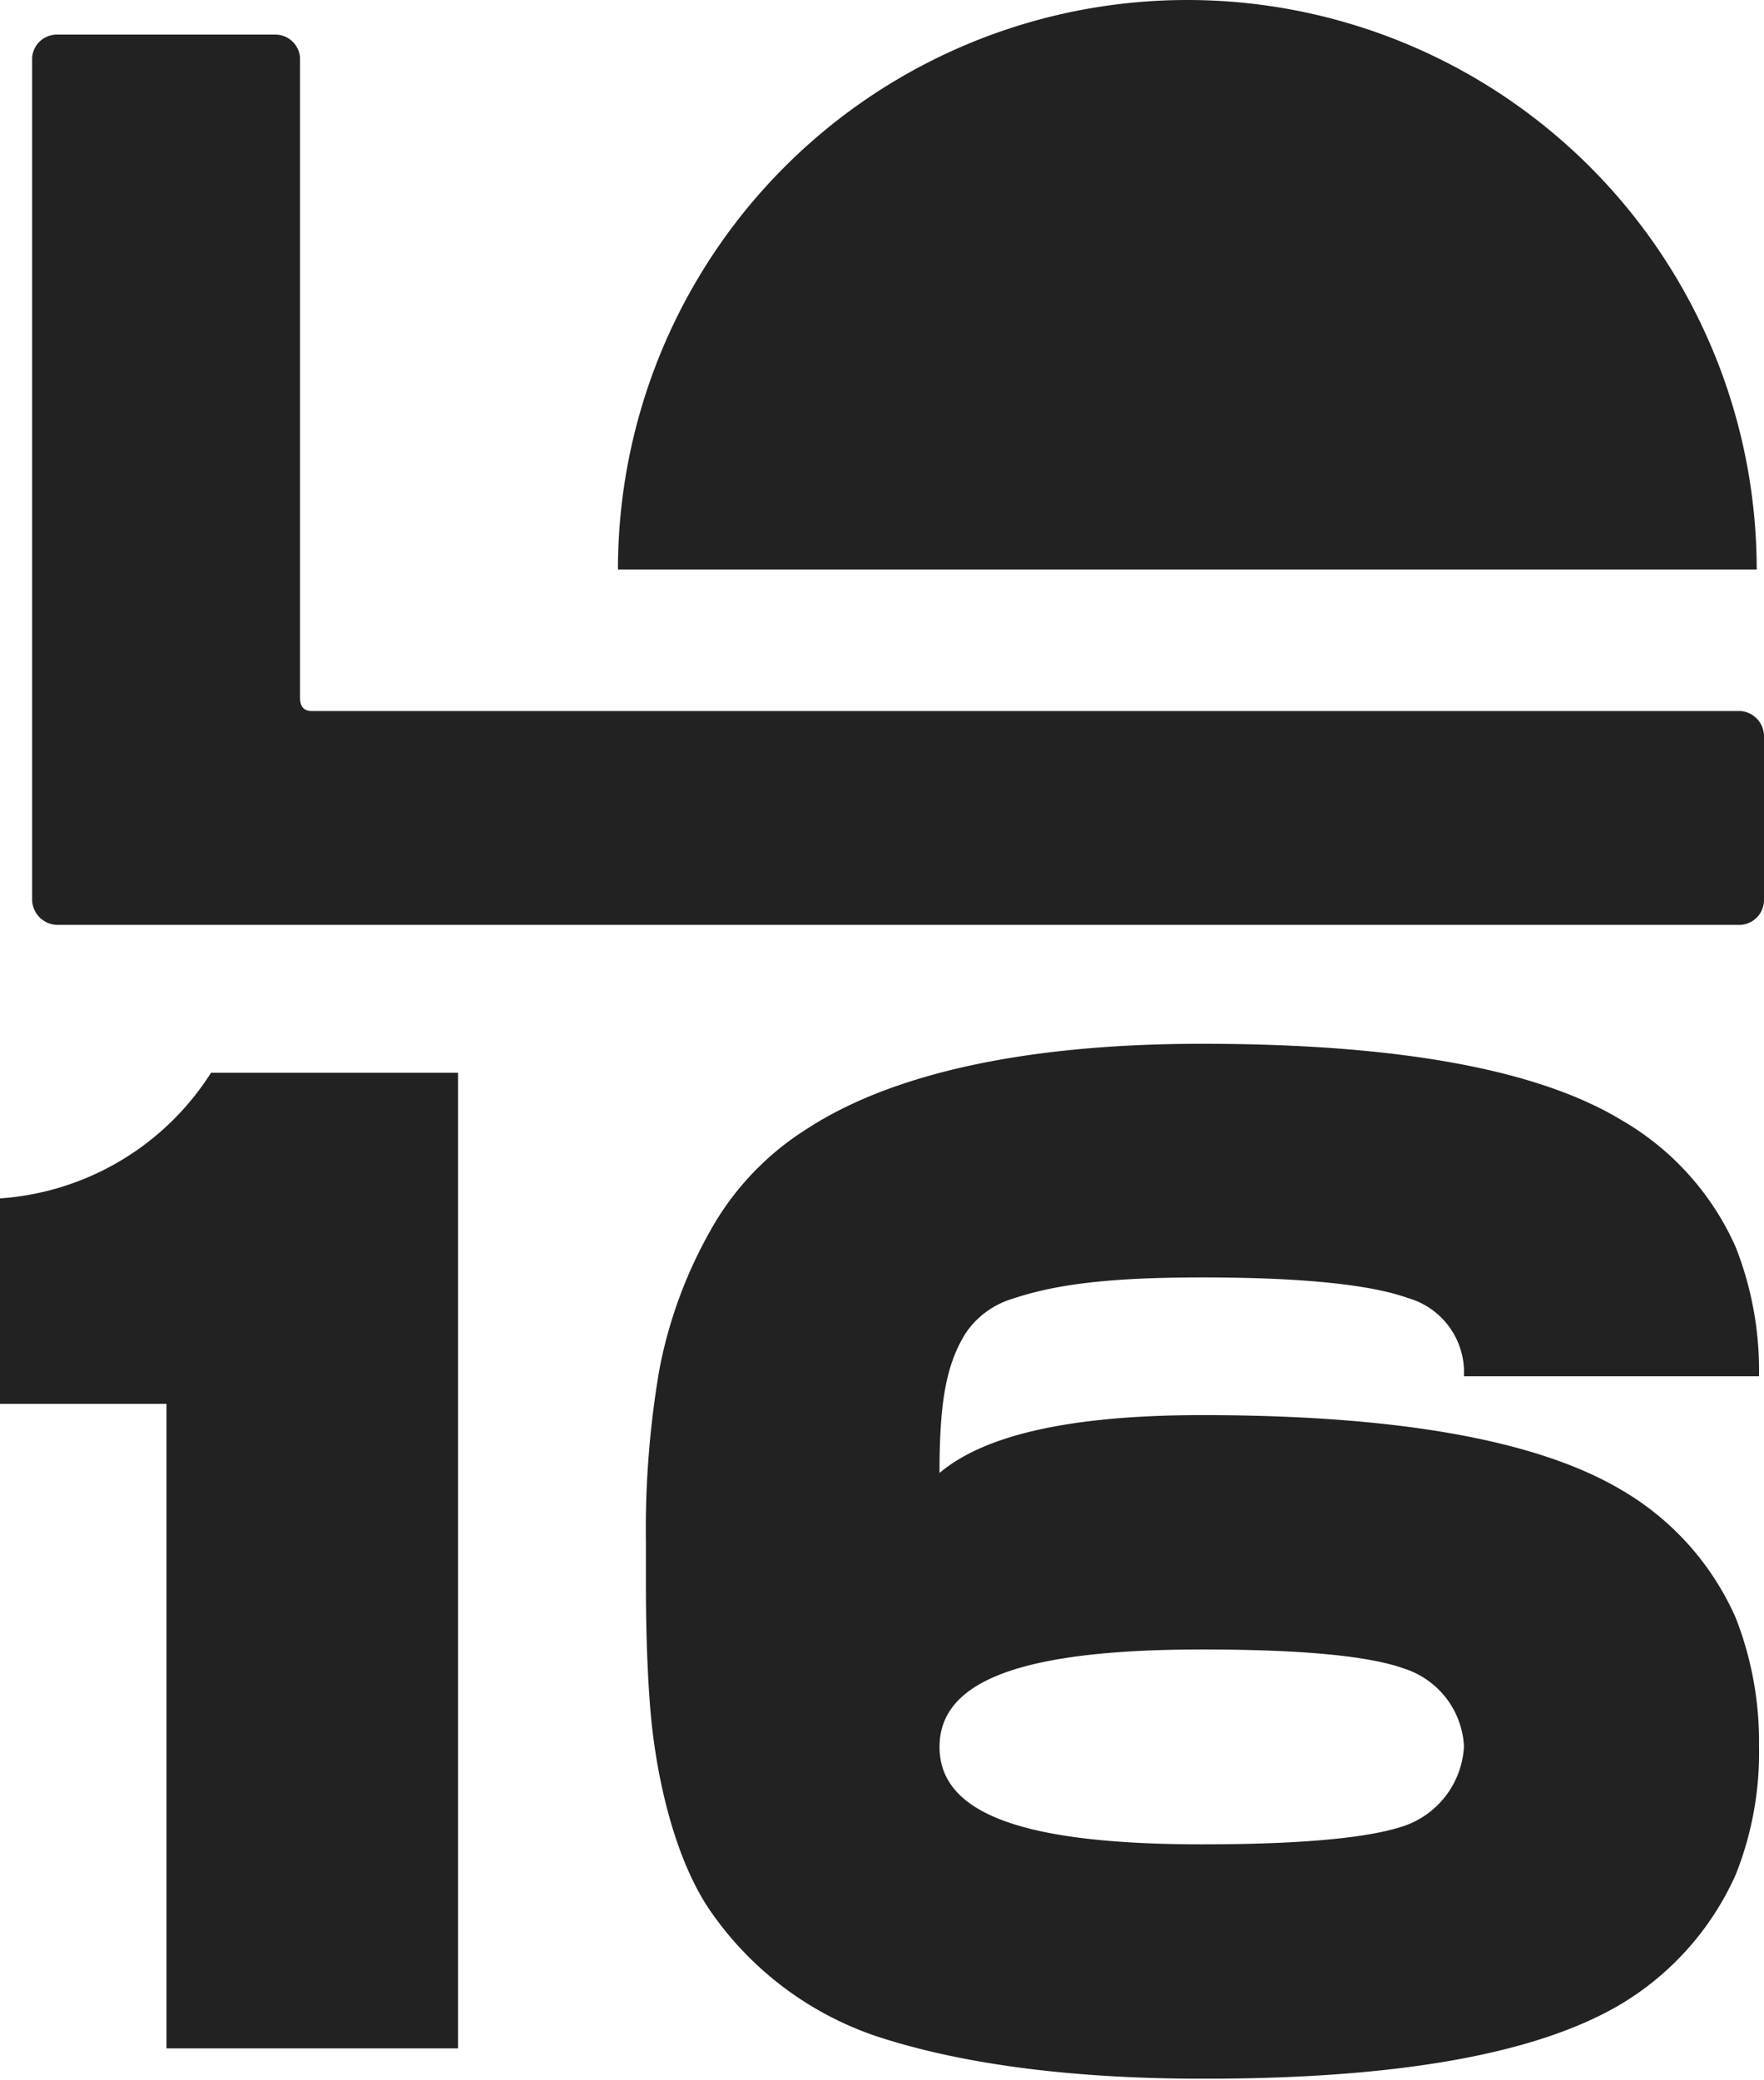
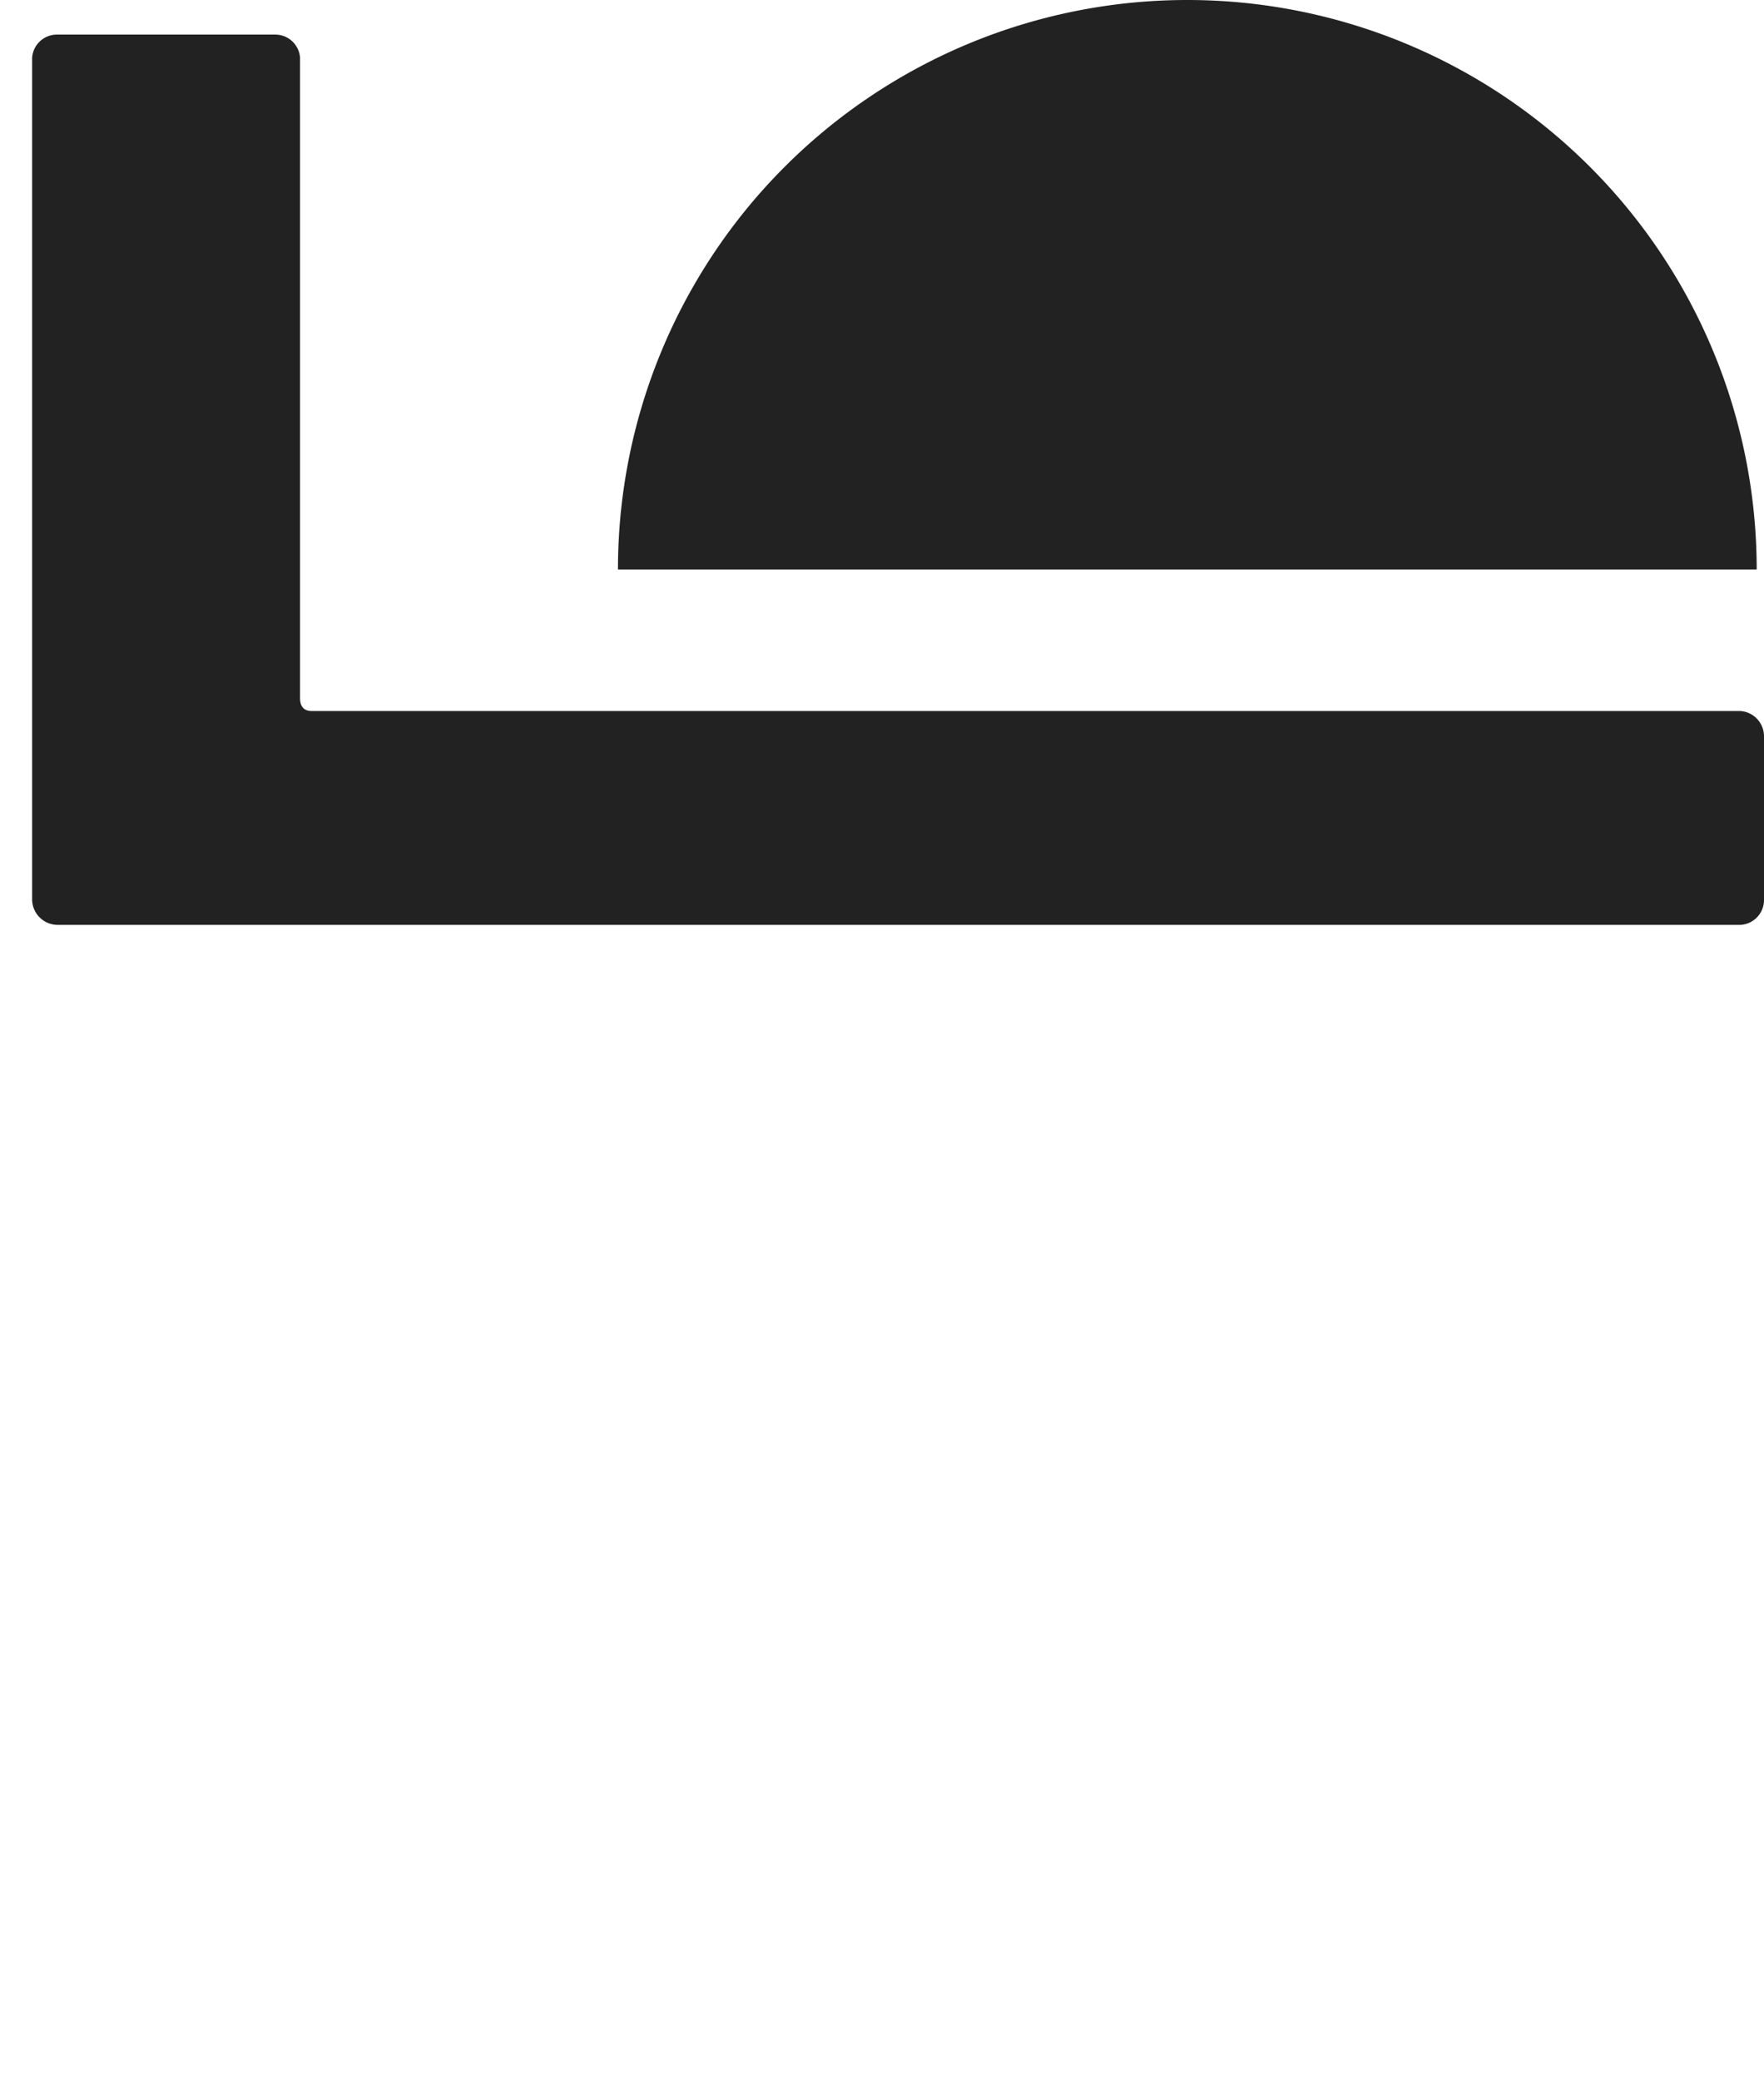
<svg xmlns="http://www.w3.org/2000/svg" data-bbox="0 0 95 111.916" viewBox="0 0 95 112" height="112" width="95" data-type="color">
  <g>
-     <path fill="#222222" d="M24.669 57.757v52.526h-15.7v-34.7H0V64.521a14.65 14.65 0 0 0 11.365-6.764z" data-color="1" />
-     <path fill="#222222" d="M93.475 87.097a18.3 18.3 0 0 1 1.256 6.92 17.7 17.7 0 0 1-1.256 6.916 15.47 15.47 0 0 1-6.156 6.954q-6.786 4.049-22.58 4.029c-7.602 0-13.42-.912-17.637-2.319a17.77 17.77 0 0 1-8.932-6.84c-1.825-2.736-2.851-7.032-3.155-10.832-.153-1.938-.23-4.18-.23-6.803V83.03c-.043-3.107.199-6.21.722-9.273a24.5 24.5 0 0 1 2.7-7.413 15.23 15.23 0 0 1 5.283-5.587c4.448-2.888 11.518-4.56 21.25-4.56q15.793 0 22.579 4.105a14.84 14.84 0 0 1 6.156 6.84 18.1 18.1 0 0 1 1.256 6.956H78.84a4.16 4.16 0 0 0-3.04-4.22c-2.016-.721-5.702-1.102-11.062-1.102-5.056 0-7.906.38-10.188 1.142a4.66 4.66 0 0 0-2.546 1.861c-1.064 1.71-1.407 3.763-1.407 7.525 2.472-2.089 7.184-3.115 14.141-3.115q15.795 0 22.58 4.027a14.93 14.93 0 0 1 6.156 6.88M75.61 98.31a4.79 4.79 0 0 0 3.231-4.294 4.64 4.64 0 0 0-3.231-4.183c-1.901-.683-5.51-1.026-10.87-1.026-9.618 0-14.142 1.634-14.142 5.246 0 3.611 4.524 5.245 14.141 5.245 5.36 0 8.97-.343 10.871-.988" data-color="1" />
    <path fill="#222222" d="M33.28 30.66A30.66 30.66 0 0 1 63.943 0a30.665 30.665 0 0 1 30.664 30.66z" data-color="1" />
    <path fill="#222222" d="M16.784 38.28h76.932A1.365 1.365 0 0 1 95 39.633v8.809a1.34 1.34 0 0 1-1.284 1.353H3.083a1.38 1.38 0 0 1-1.353-1.353V3.11a1.337 1.337 0 0 1 1.353-1.247h11.723a1.337 1.337 0 0 1 1.353 1.248v34.474c0 .452.208.695.625.695" data-color="1" />
  </g>
</svg>